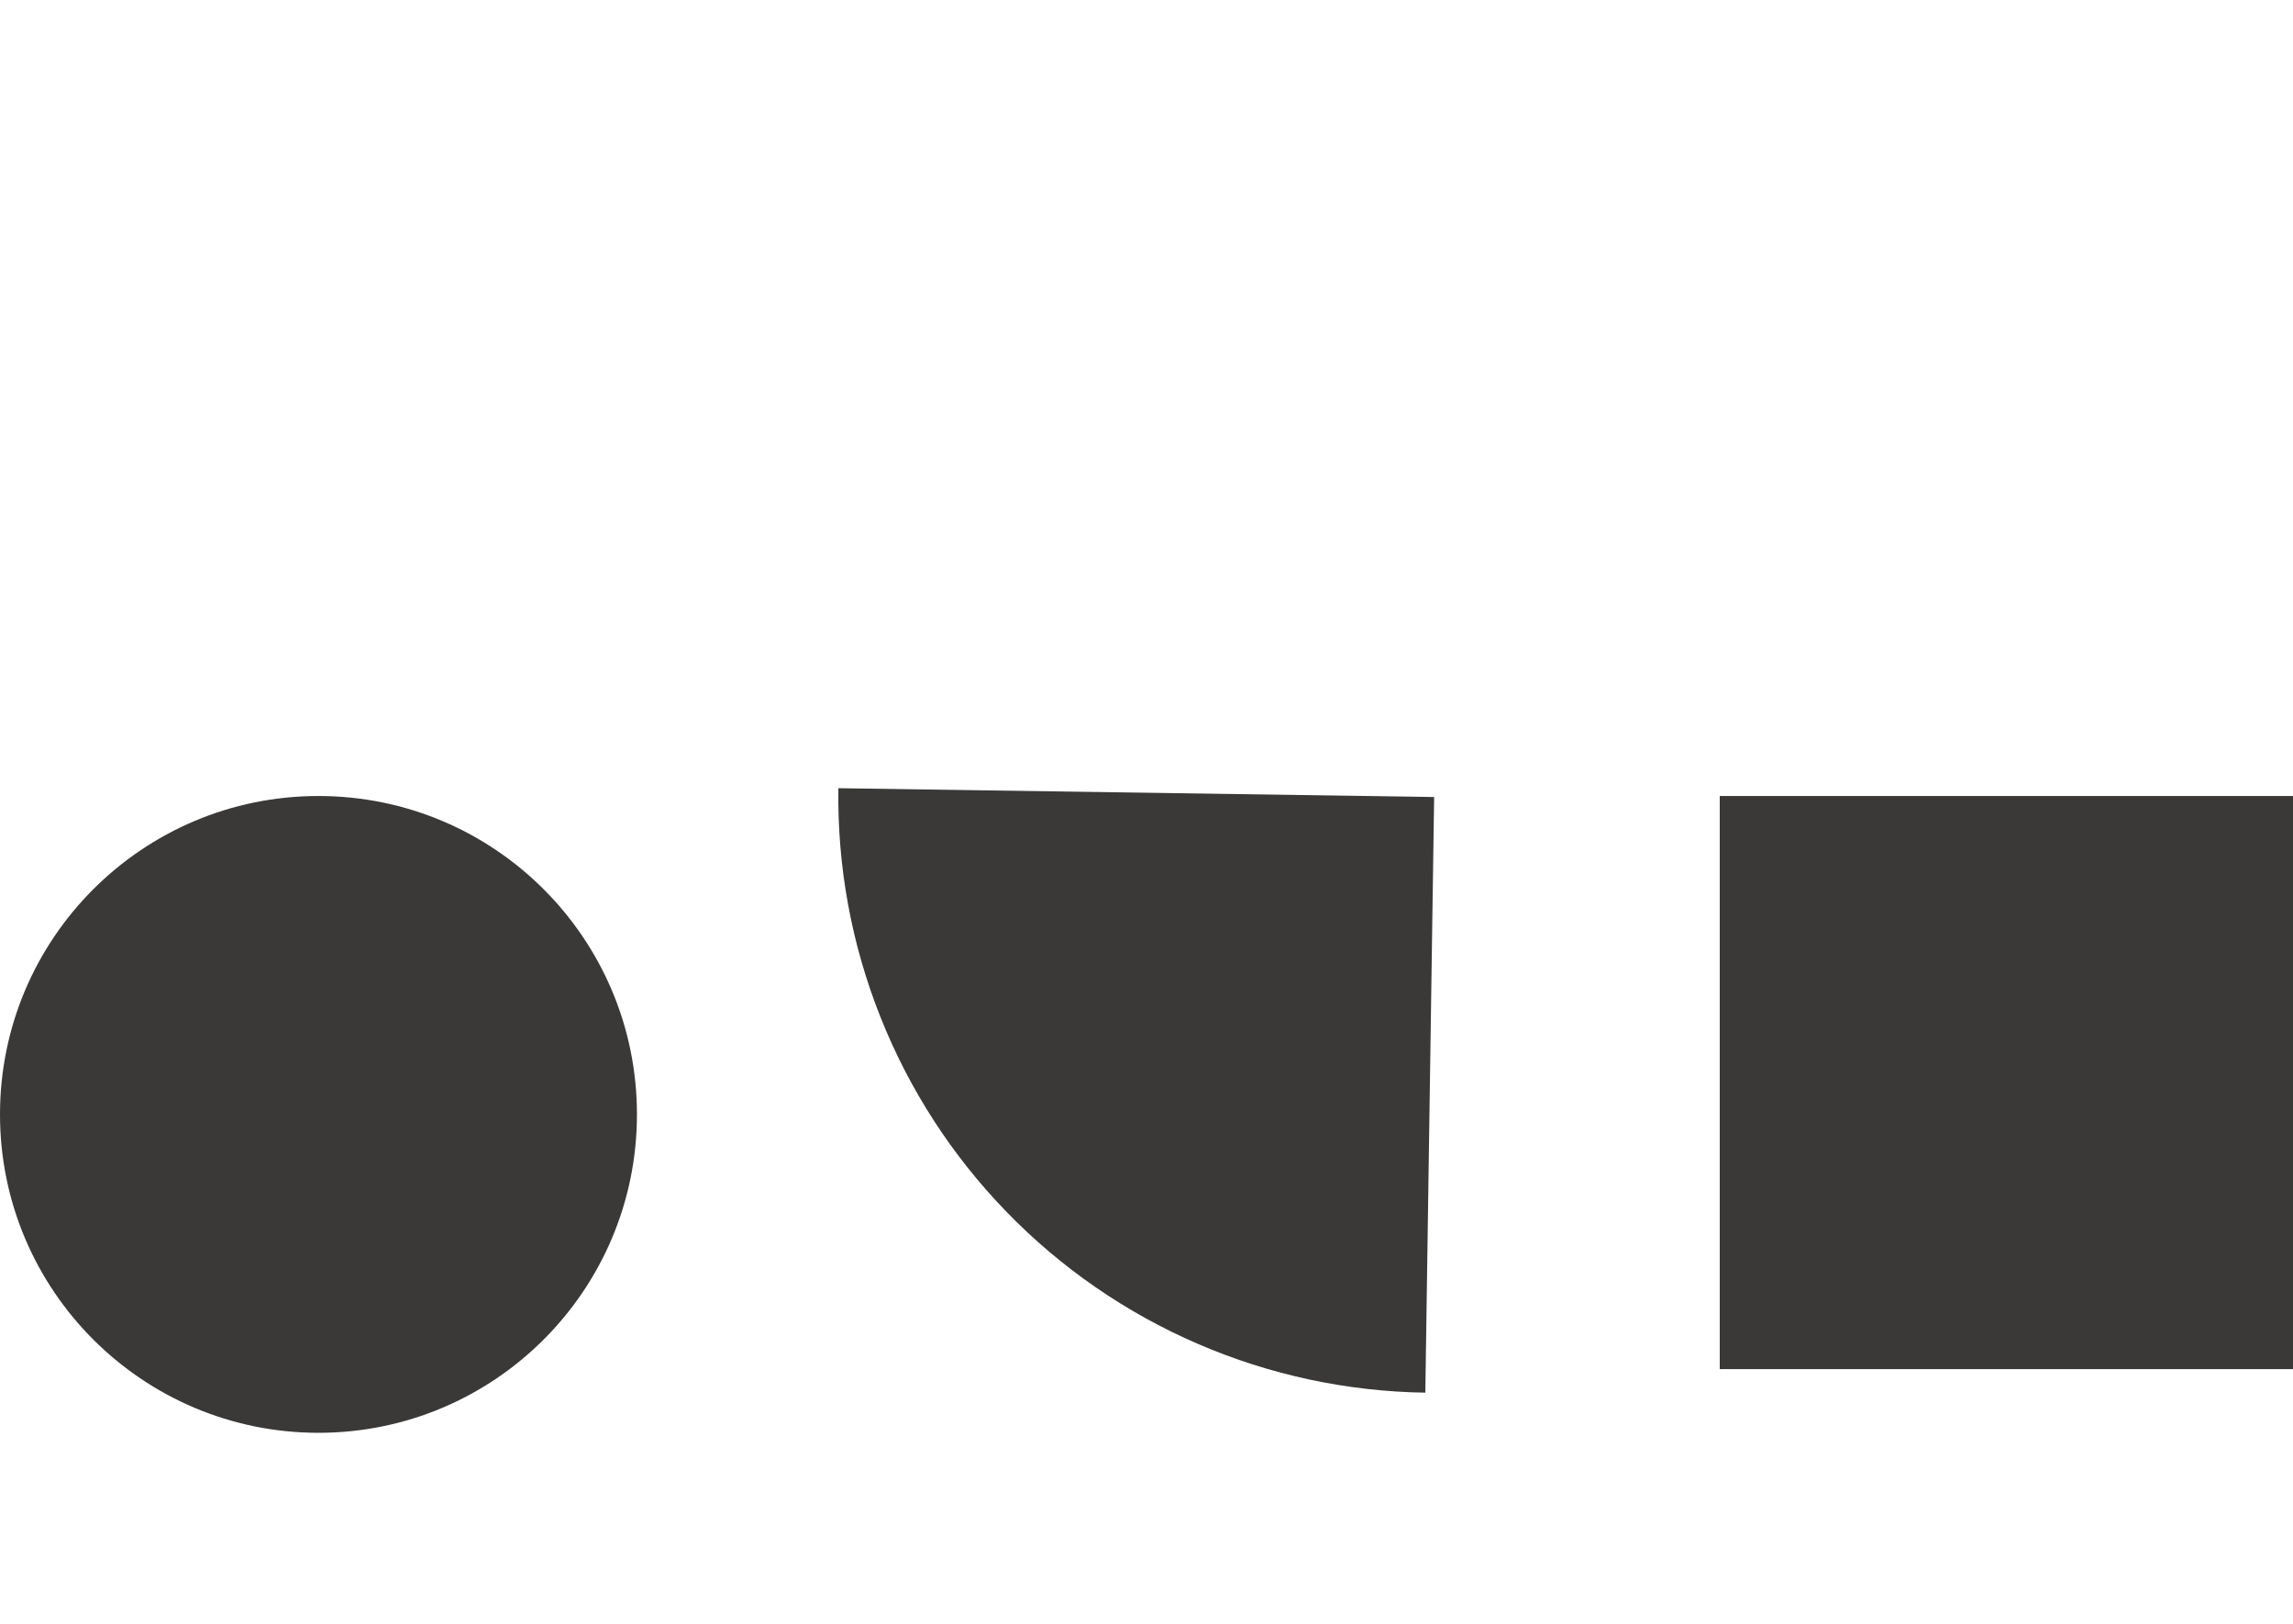
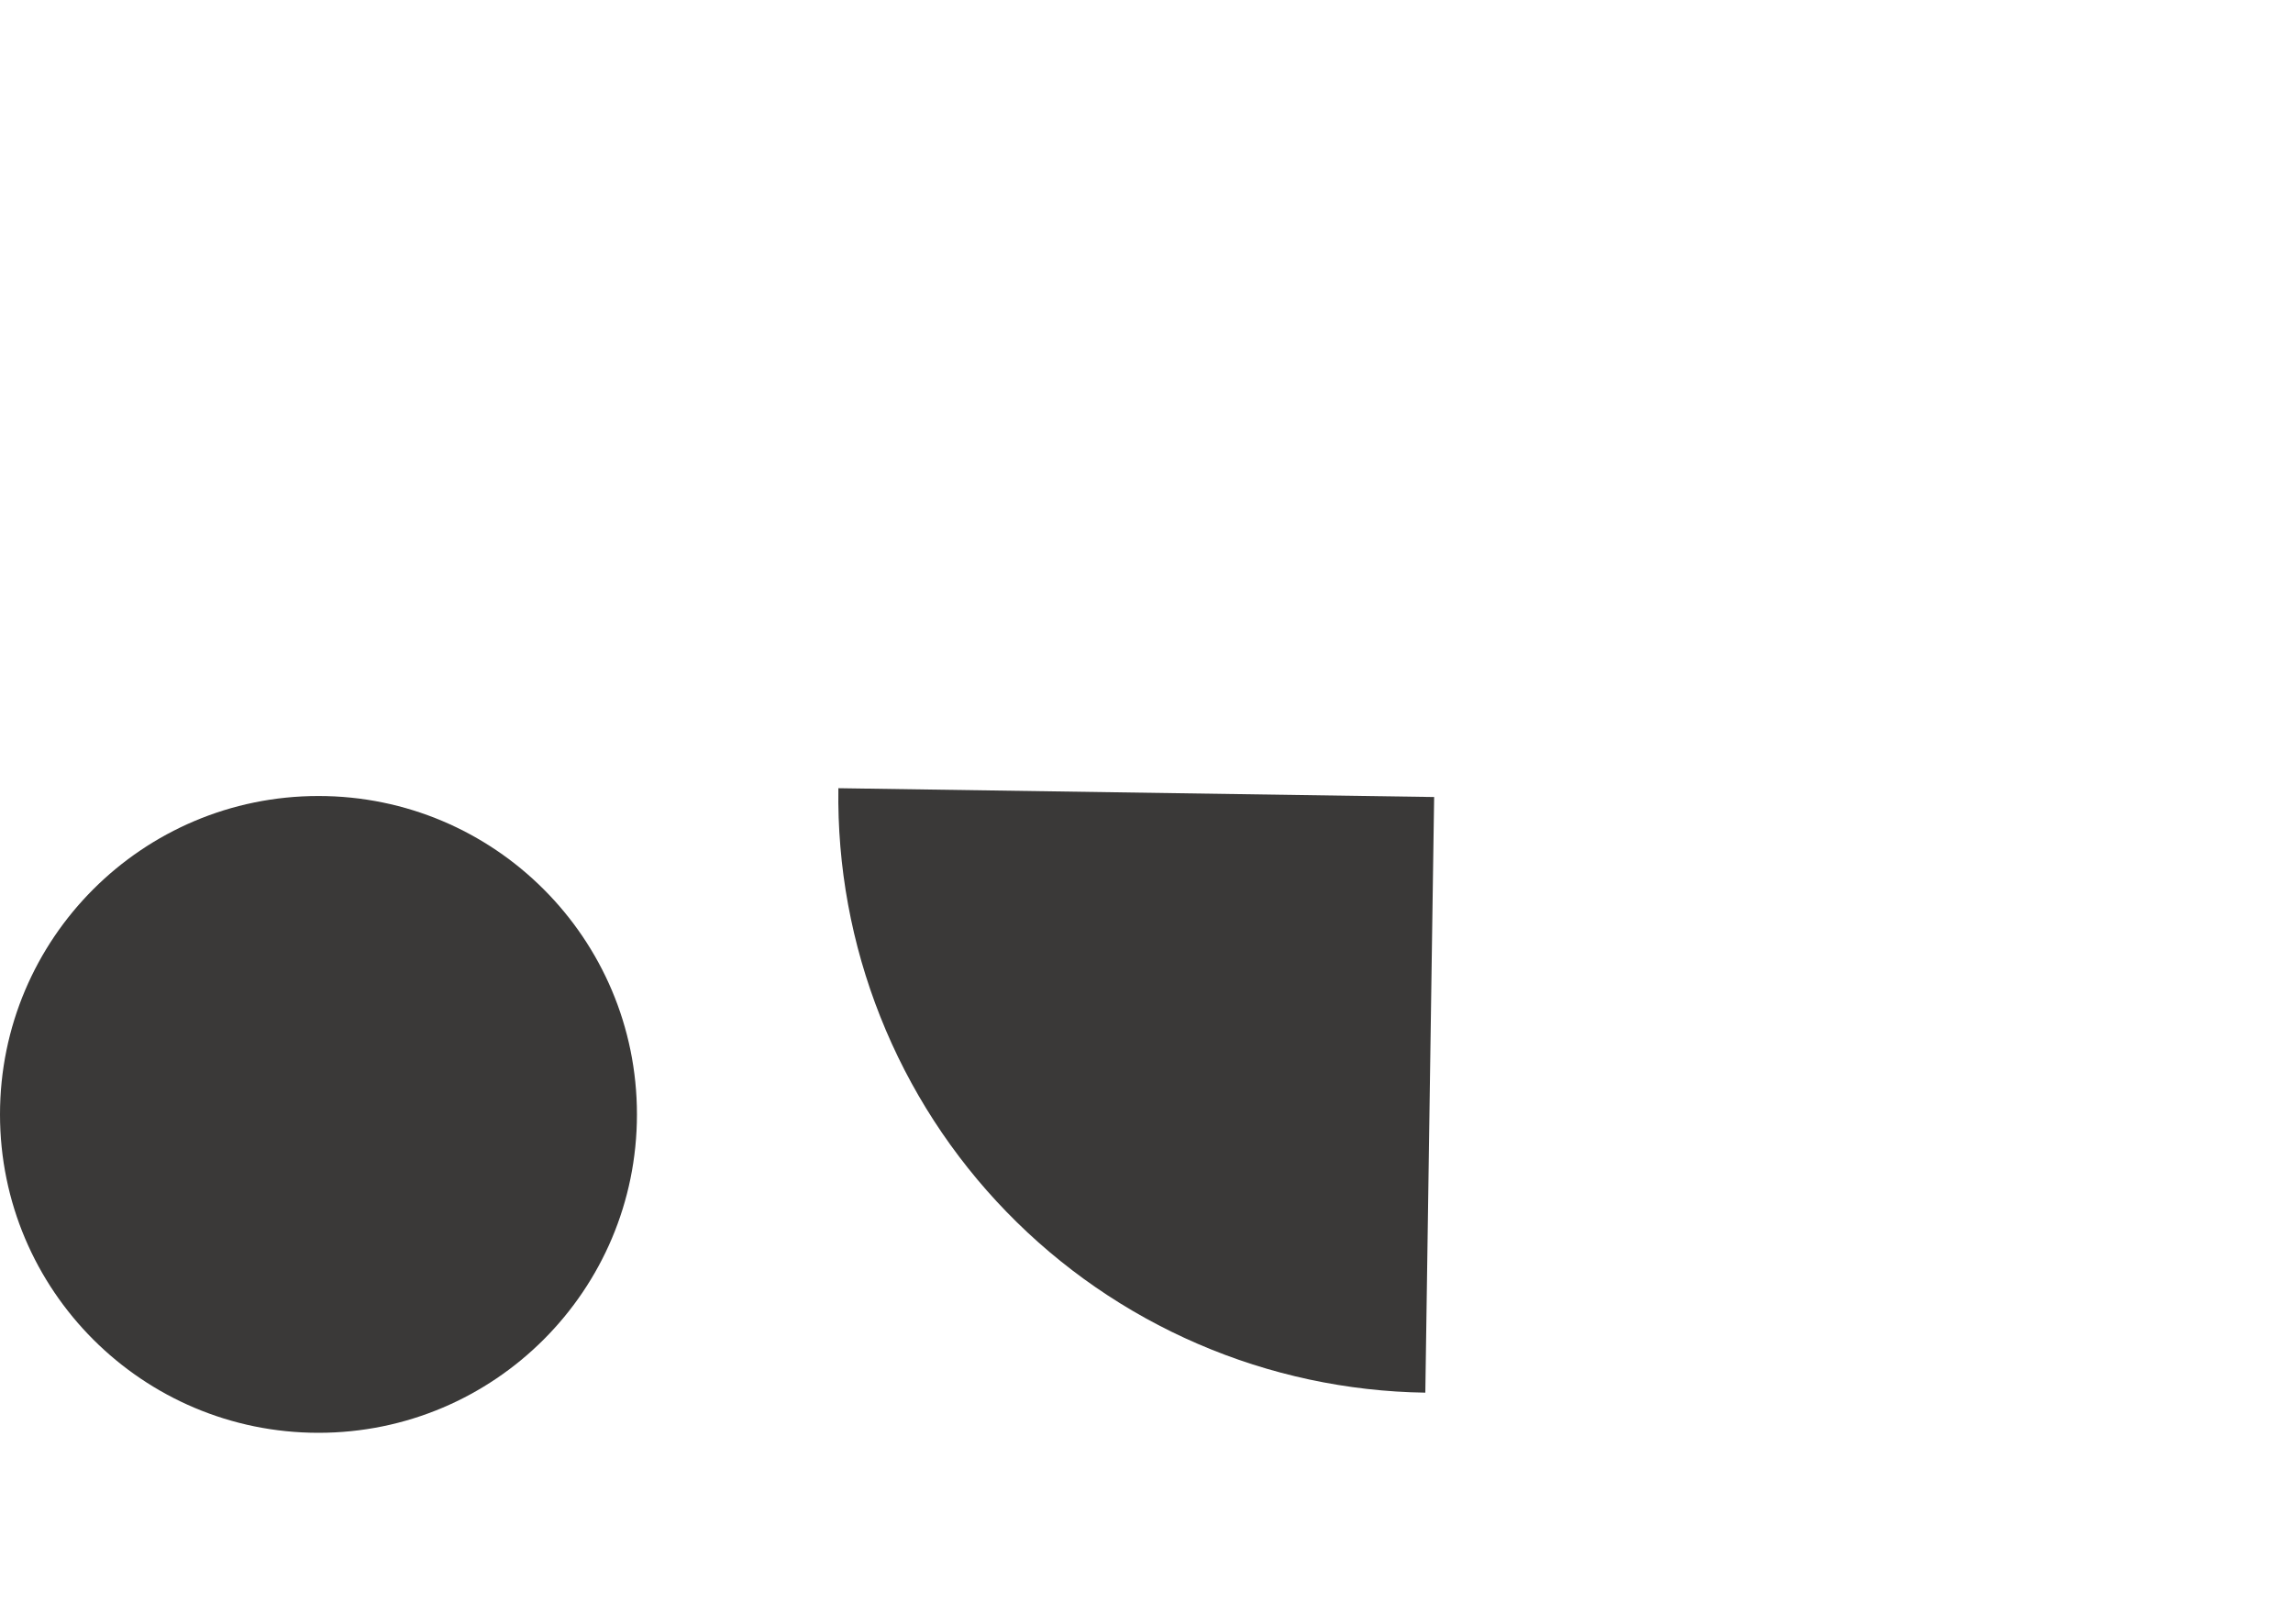
<svg xmlns="http://www.w3.org/2000/svg" width="72" height="51" viewBox="0 0 72 51" fill="none">
  <circle cx="10" cy="35" r="10" fill="#3A3938" />
-   <path d="M26.325 24.755C26.288 27.212 26.736 29.651 27.643 31.935C28.549 34.219 29.896 36.301 31.608 38.064C33.319 39.827 35.361 41.236 37.617 42.209C39.873 43.183 42.298 43.703 44.755 43.739L45.032 25.032L26.325 24.755Z" fill="#3A3938" />
-   <rect x="54" y="25" width="18" height="18" fill="#3A3938" />
+   <path d="M26.325 24.755C26.288 27.212 26.736 29.651 27.643 31.935C28.549 34.219 29.896 36.301 31.608 38.064C33.319 39.827 35.361 41.236 37.617 42.209C39.873 43.183 42.298 43.703 44.755 43.739L45.032 25.032Z" fill="#3A3938" />
</svg>